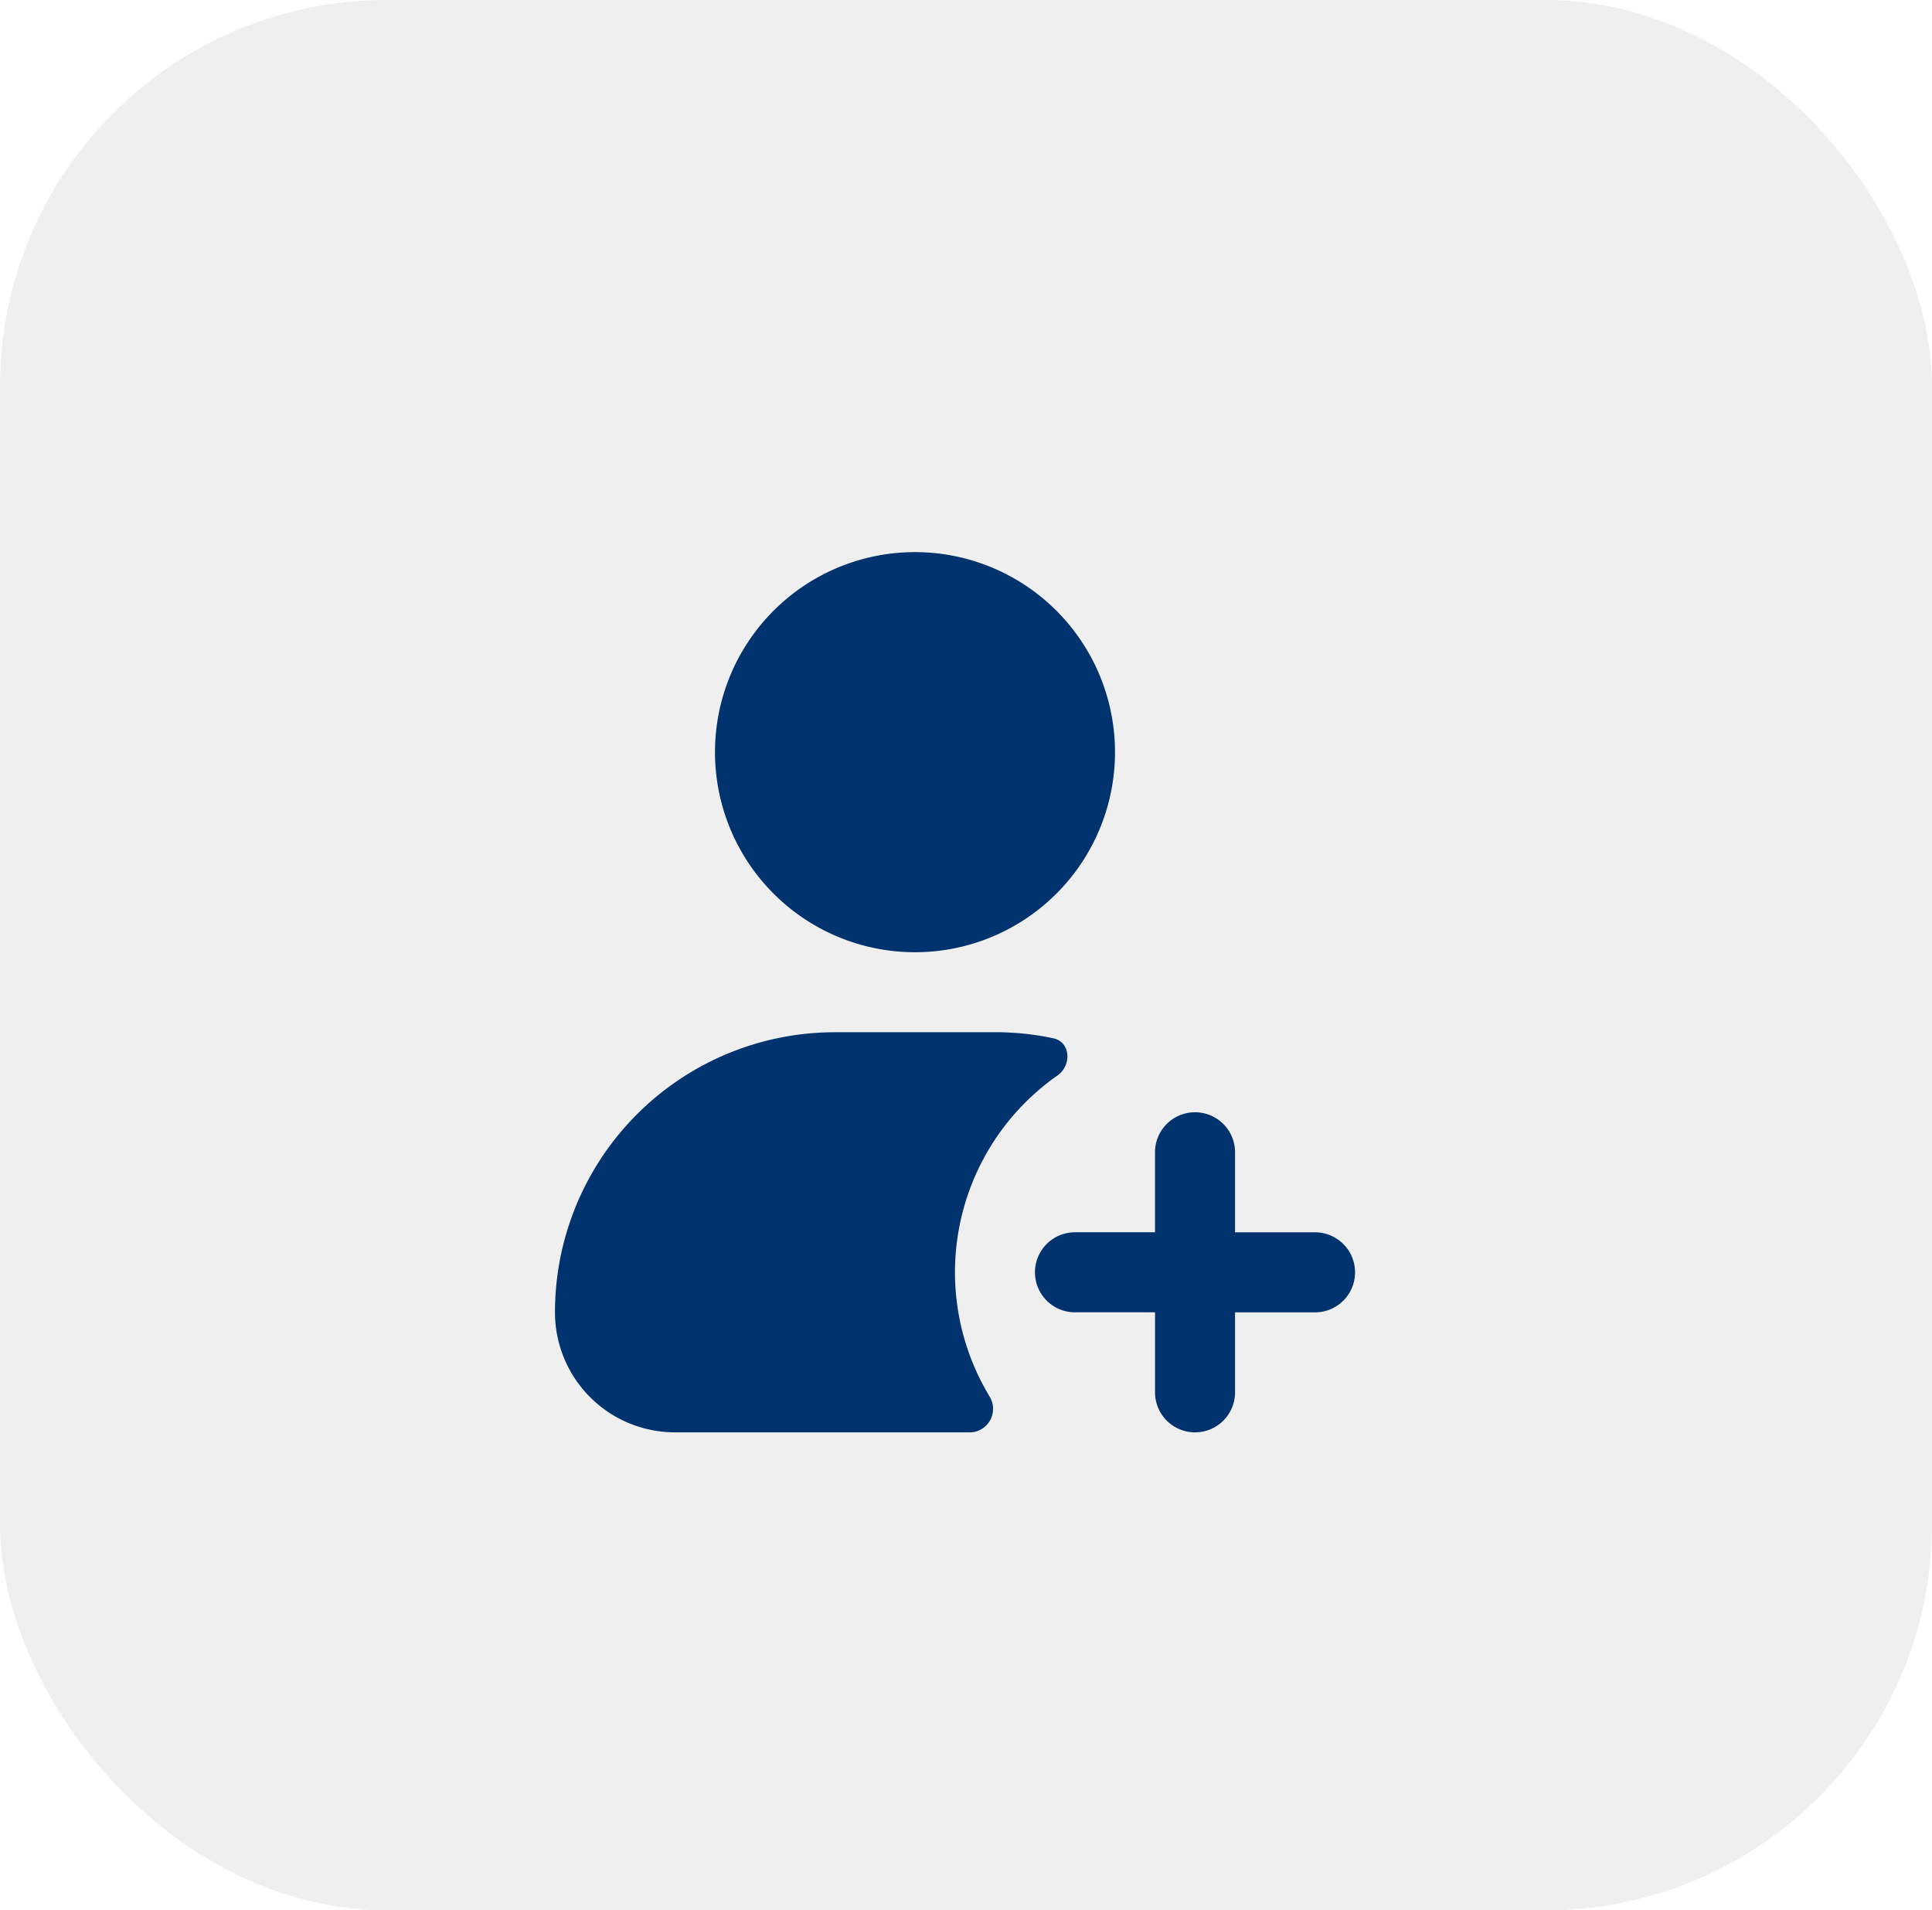
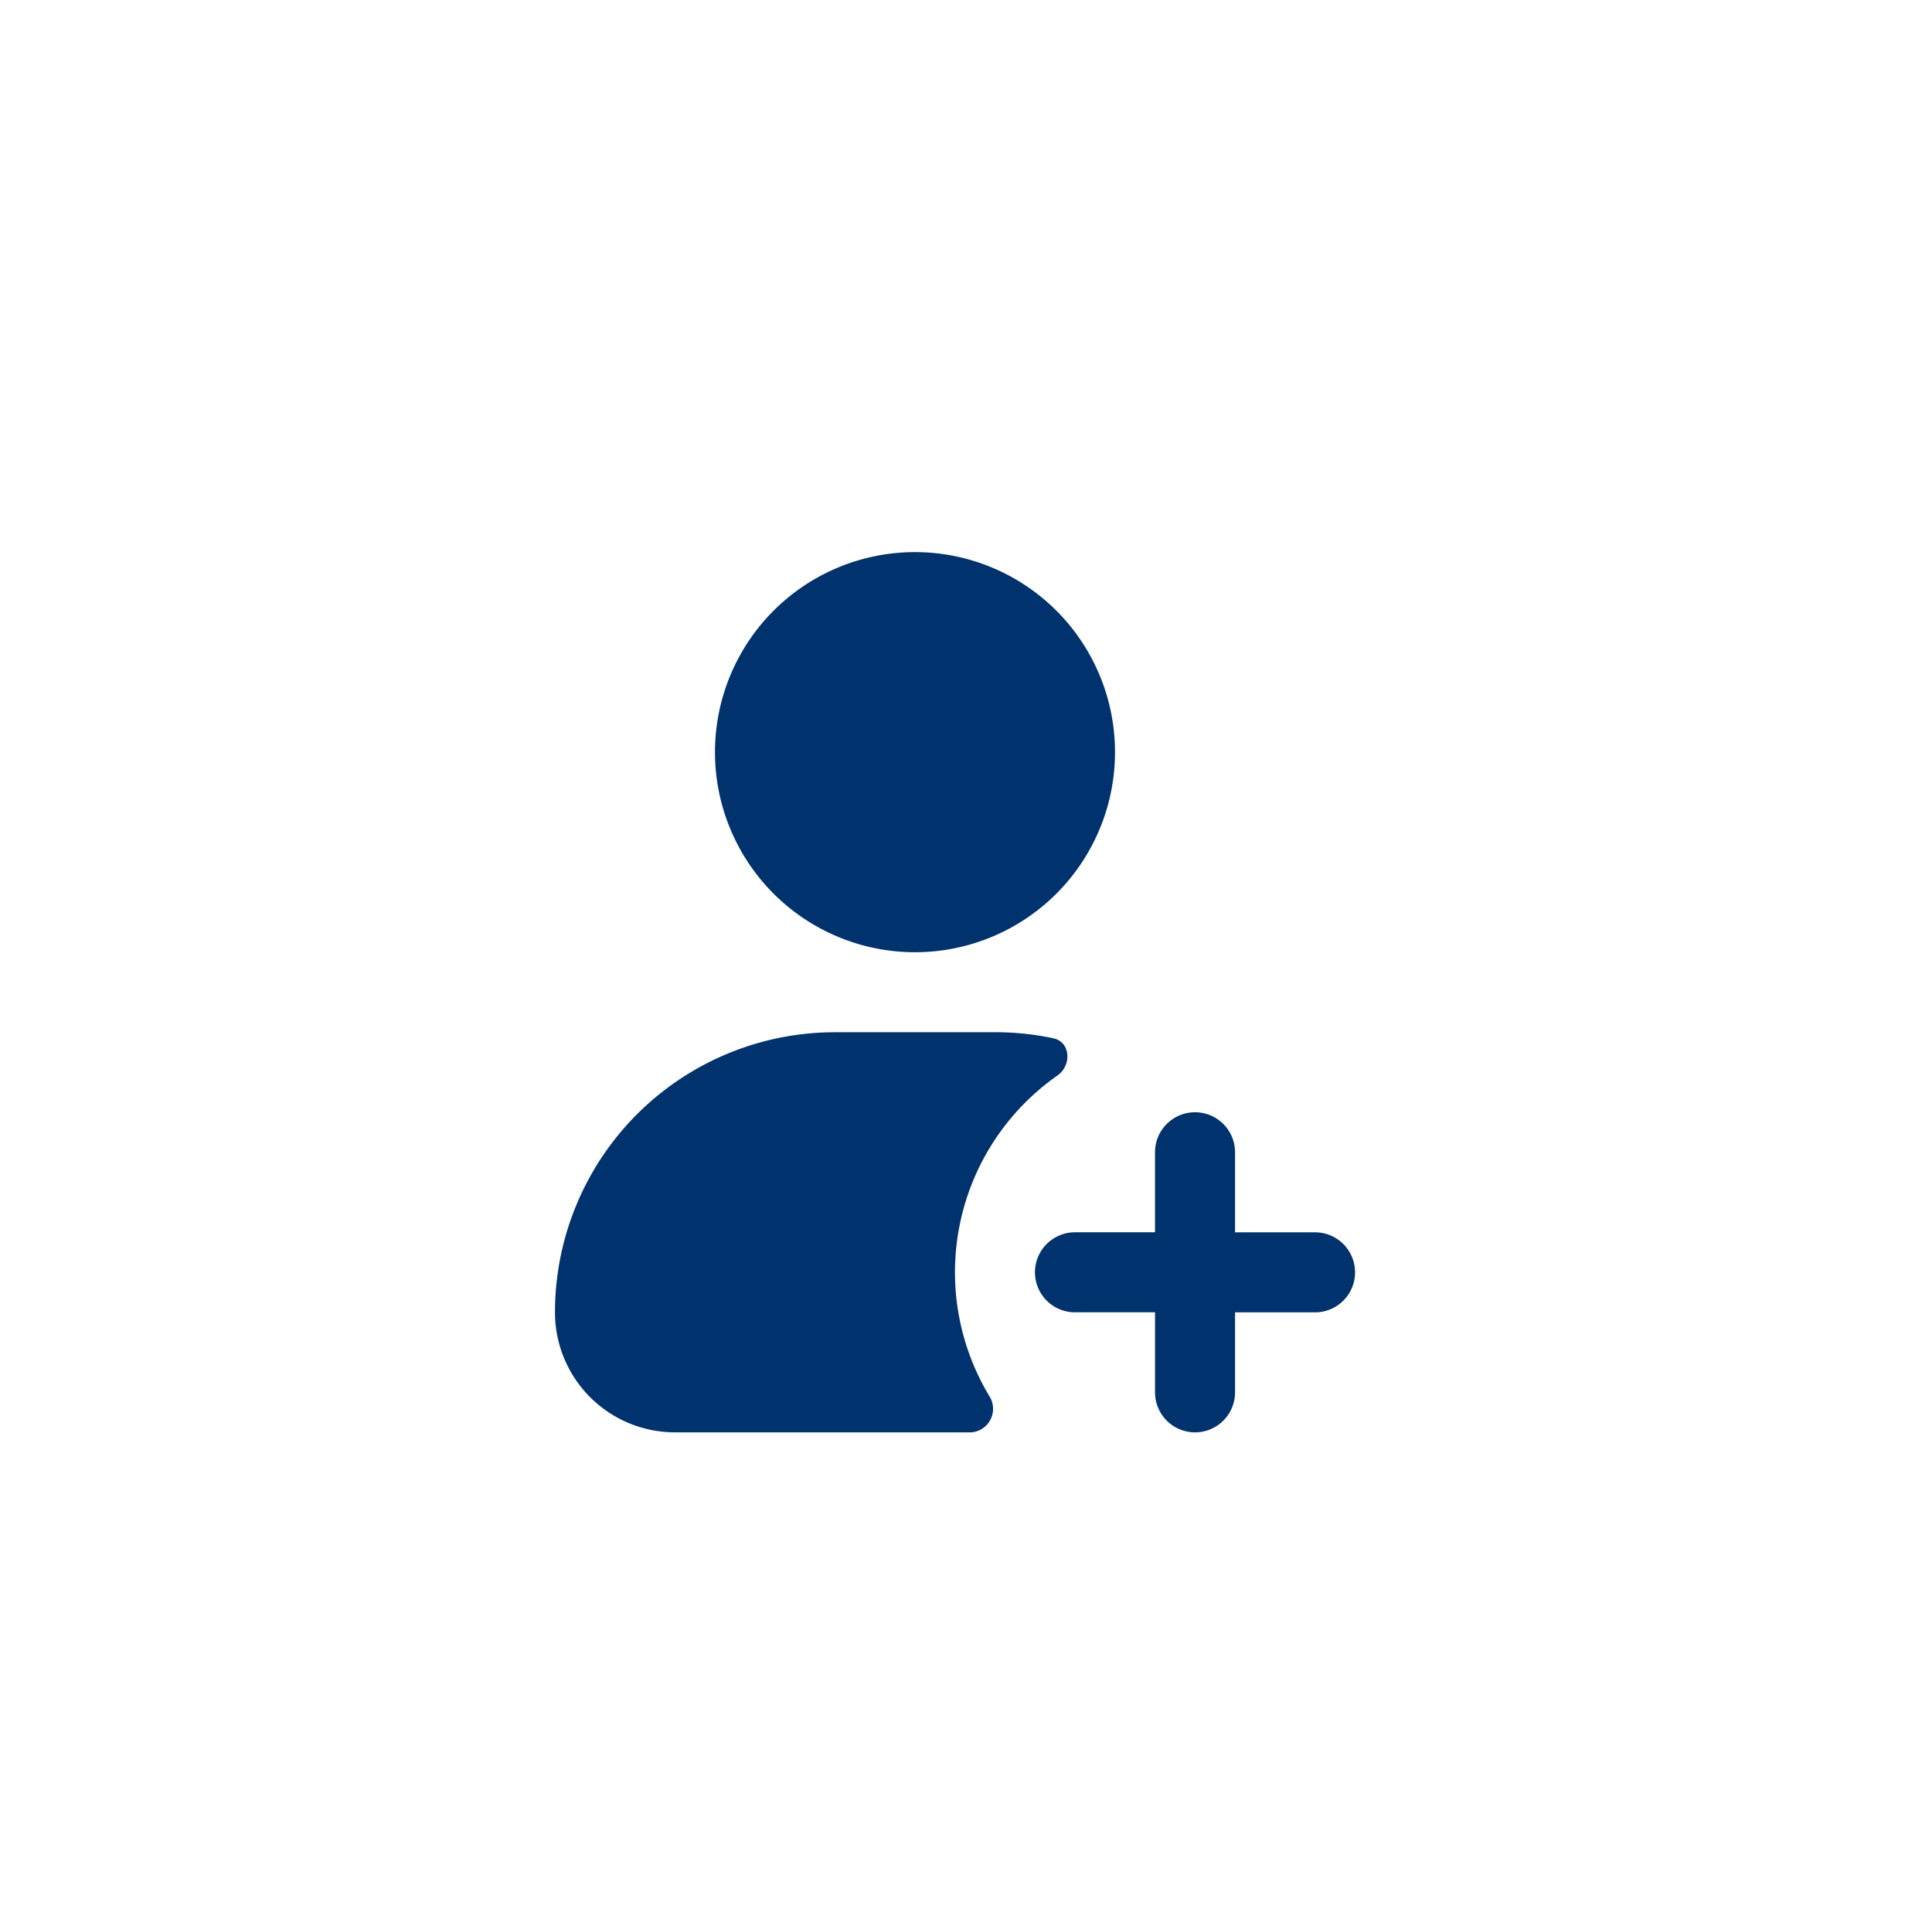
<svg xmlns="http://www.w3.org/2000/svg" width="175" height="173" viewBox="0 0 175 173">
  <defs>
    <filter id="Path_37456" x="41.267" y="41" width="90.467" height="97.713" filterUnits="userSpaceOnUse">
      <feOffset dy="3" input="SourceAlpha" />
      <feGaussianBlur stdDeviation="3" result="blur" />
      <feFlood flood-opacity="0.161" />
      <feComposite operator="in" in2="blur" />
      <feComposite in="SourceGraphic" />
    </filter>
  </defs>
  <g id="Group_39301" data-name="Group 39301" transform="translate(1018 20648)">
-     <rect id="Rectangle_11846" data-name="Rectangle 11846" width="175" height="173" rx="35" transform="translate(-1018 -20648)" fill="#efefef" />
    <g transform="matrix(1, 0, 0, 1, -1018, -20648)" filter="url(#Path_37456)">
      <path id="Path_37456-2" data-name="Path 37456" d="M53.727,19.117A18.117,18.117,0,1,1,35.61,1,18.117,18.117,0,0,1,53.727,19.117ZM28.363,44.48A25.363,25.363,0,0,0,3,69.843a10.87,10.87,0,0,0,10.87,10.87H40.716a2.135,2.135,0,0,0,1.645-3.253A21.751,21.751,0,0,1,48.51,48.4c1.317-.922,1.2-3.04-.368-3.373a25.476,25.476,0,0,0-5.285-.551Zm32.61,7.247A3.623,3.623,0,0,1,64.6,55.35V62.6h7.247a3.623,3.623,0,0,1,0,7.247H64.6V77.09a3.623,3.623,0,0,1-7.247,0V69.843H50.1a3.623,3.623,0,0,1,0-7.247H57.35V55.35A3.623,3.623,0,0,1,60.973,51.727Z" transform="translate(47.27 46)" fill="#00326d" fill-rule="evenodd" />
    </g>
  </g>
</svg>